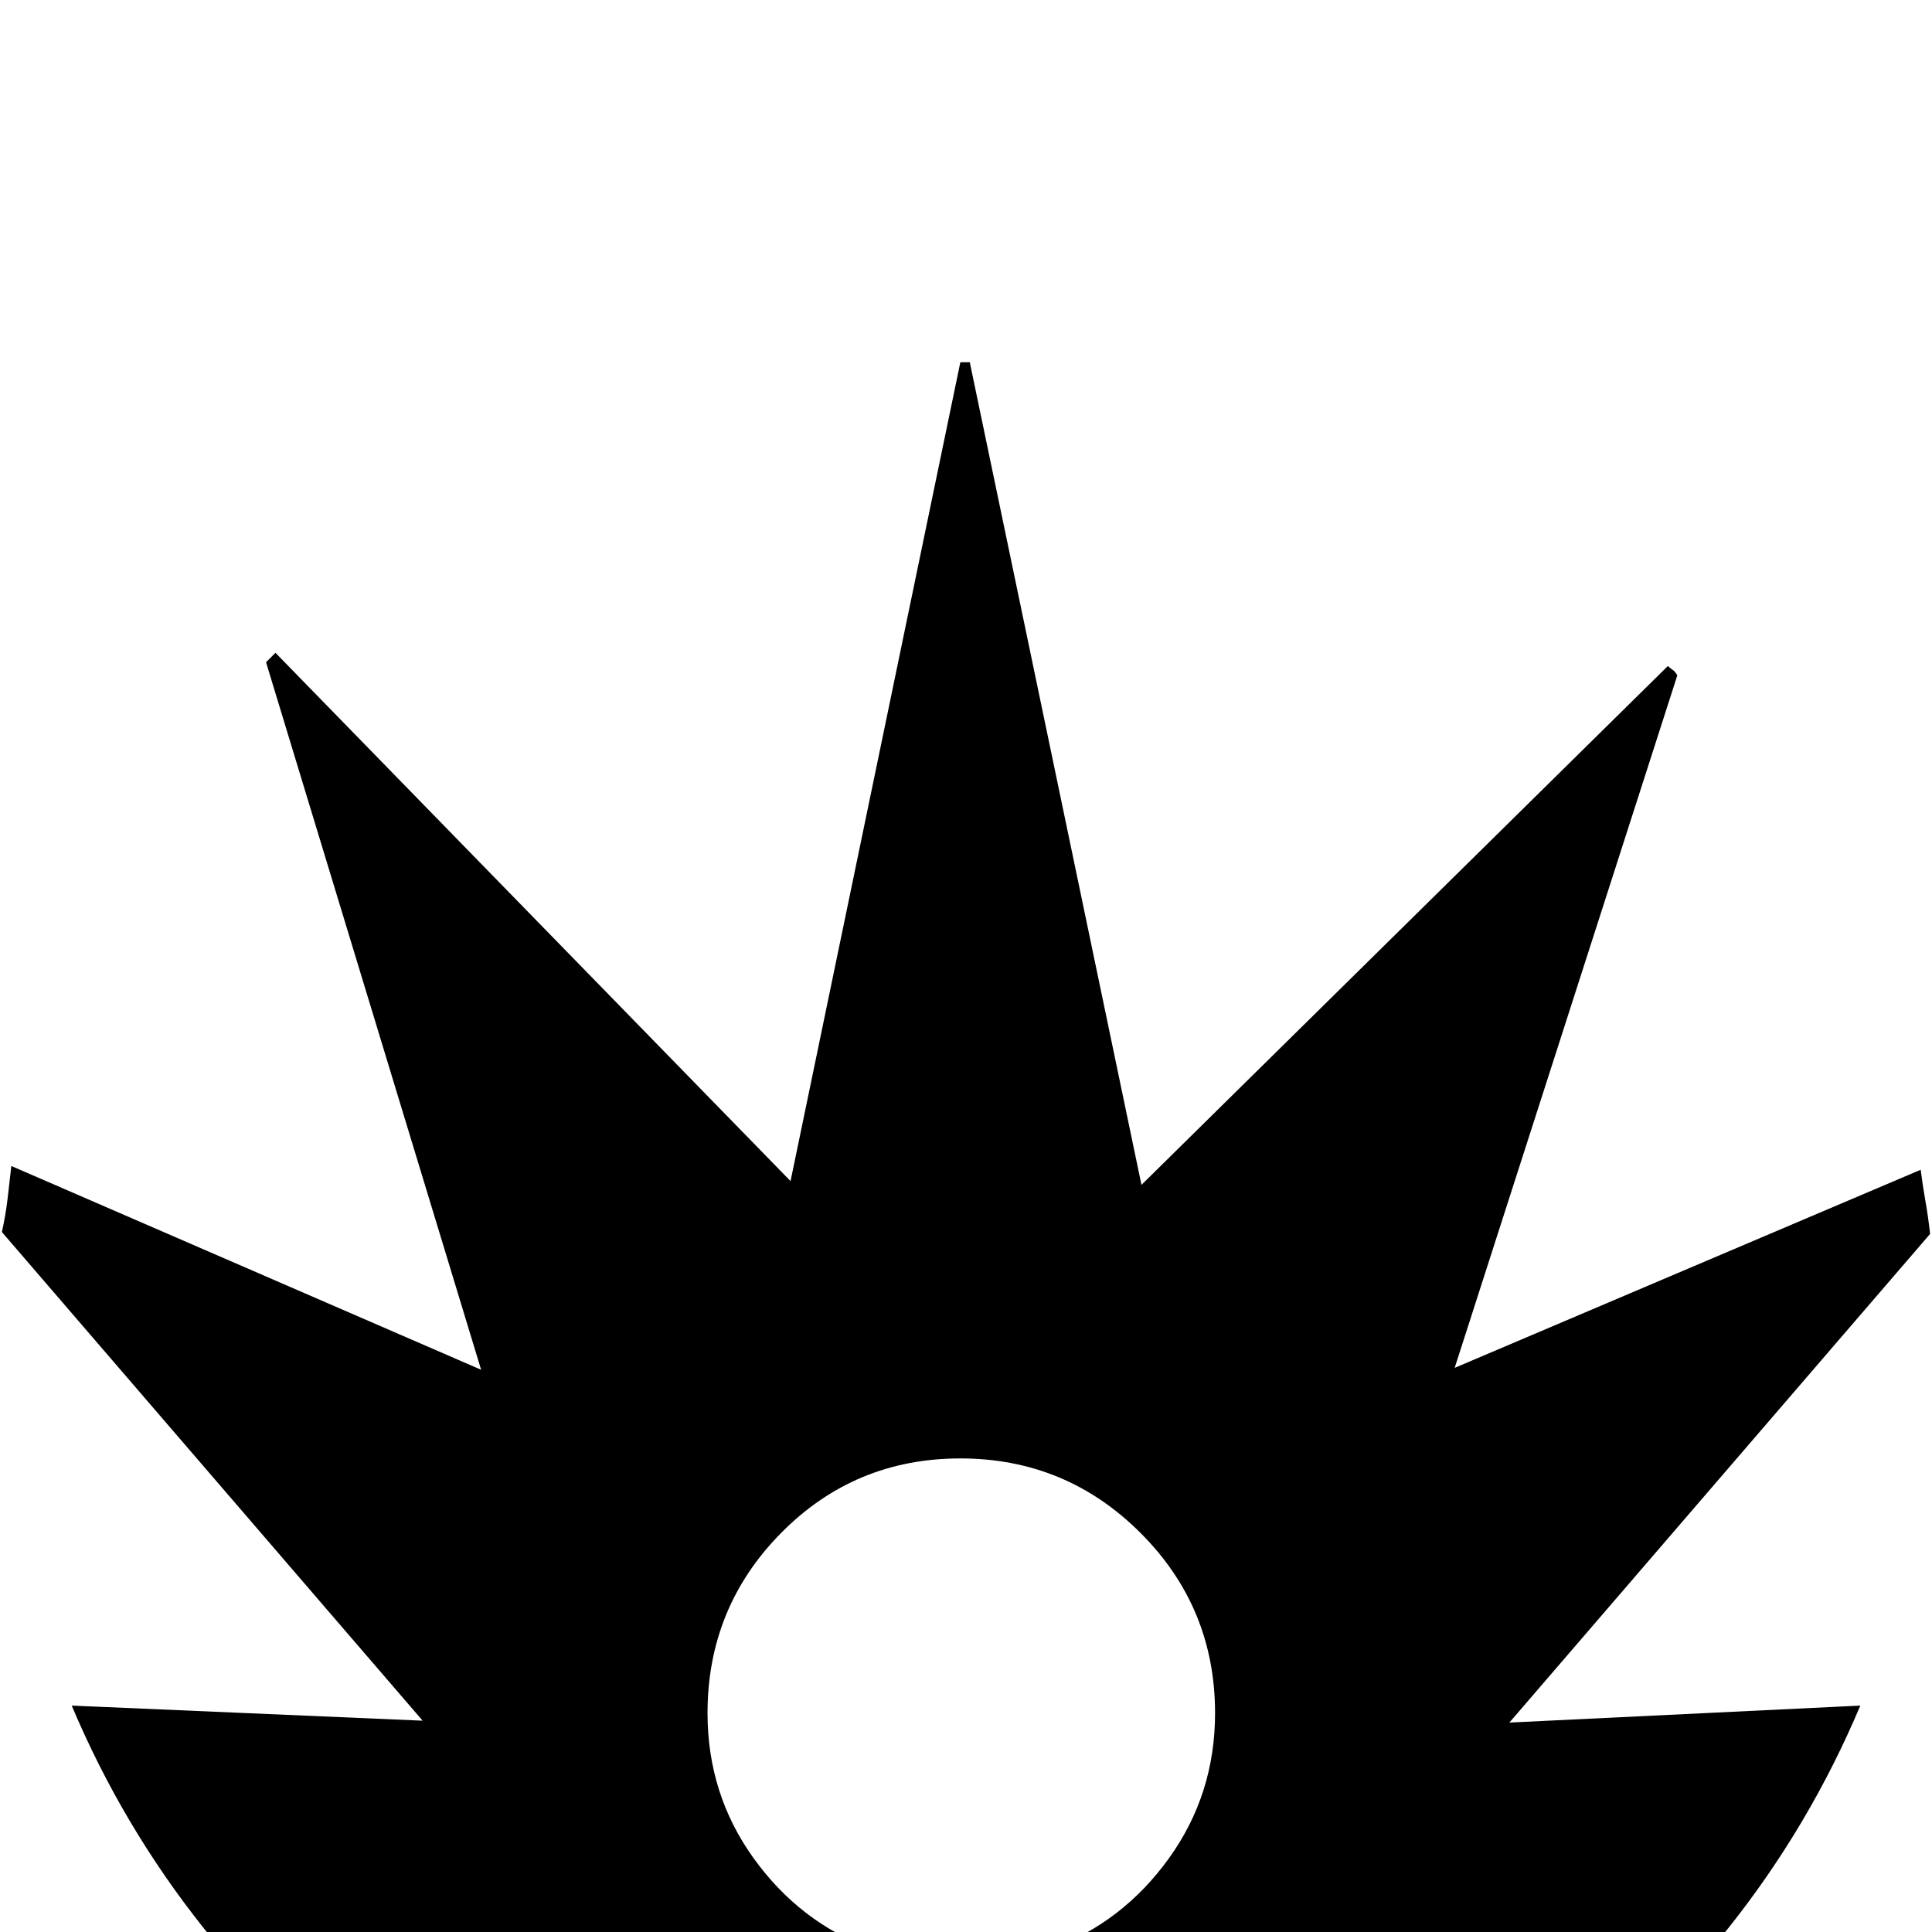
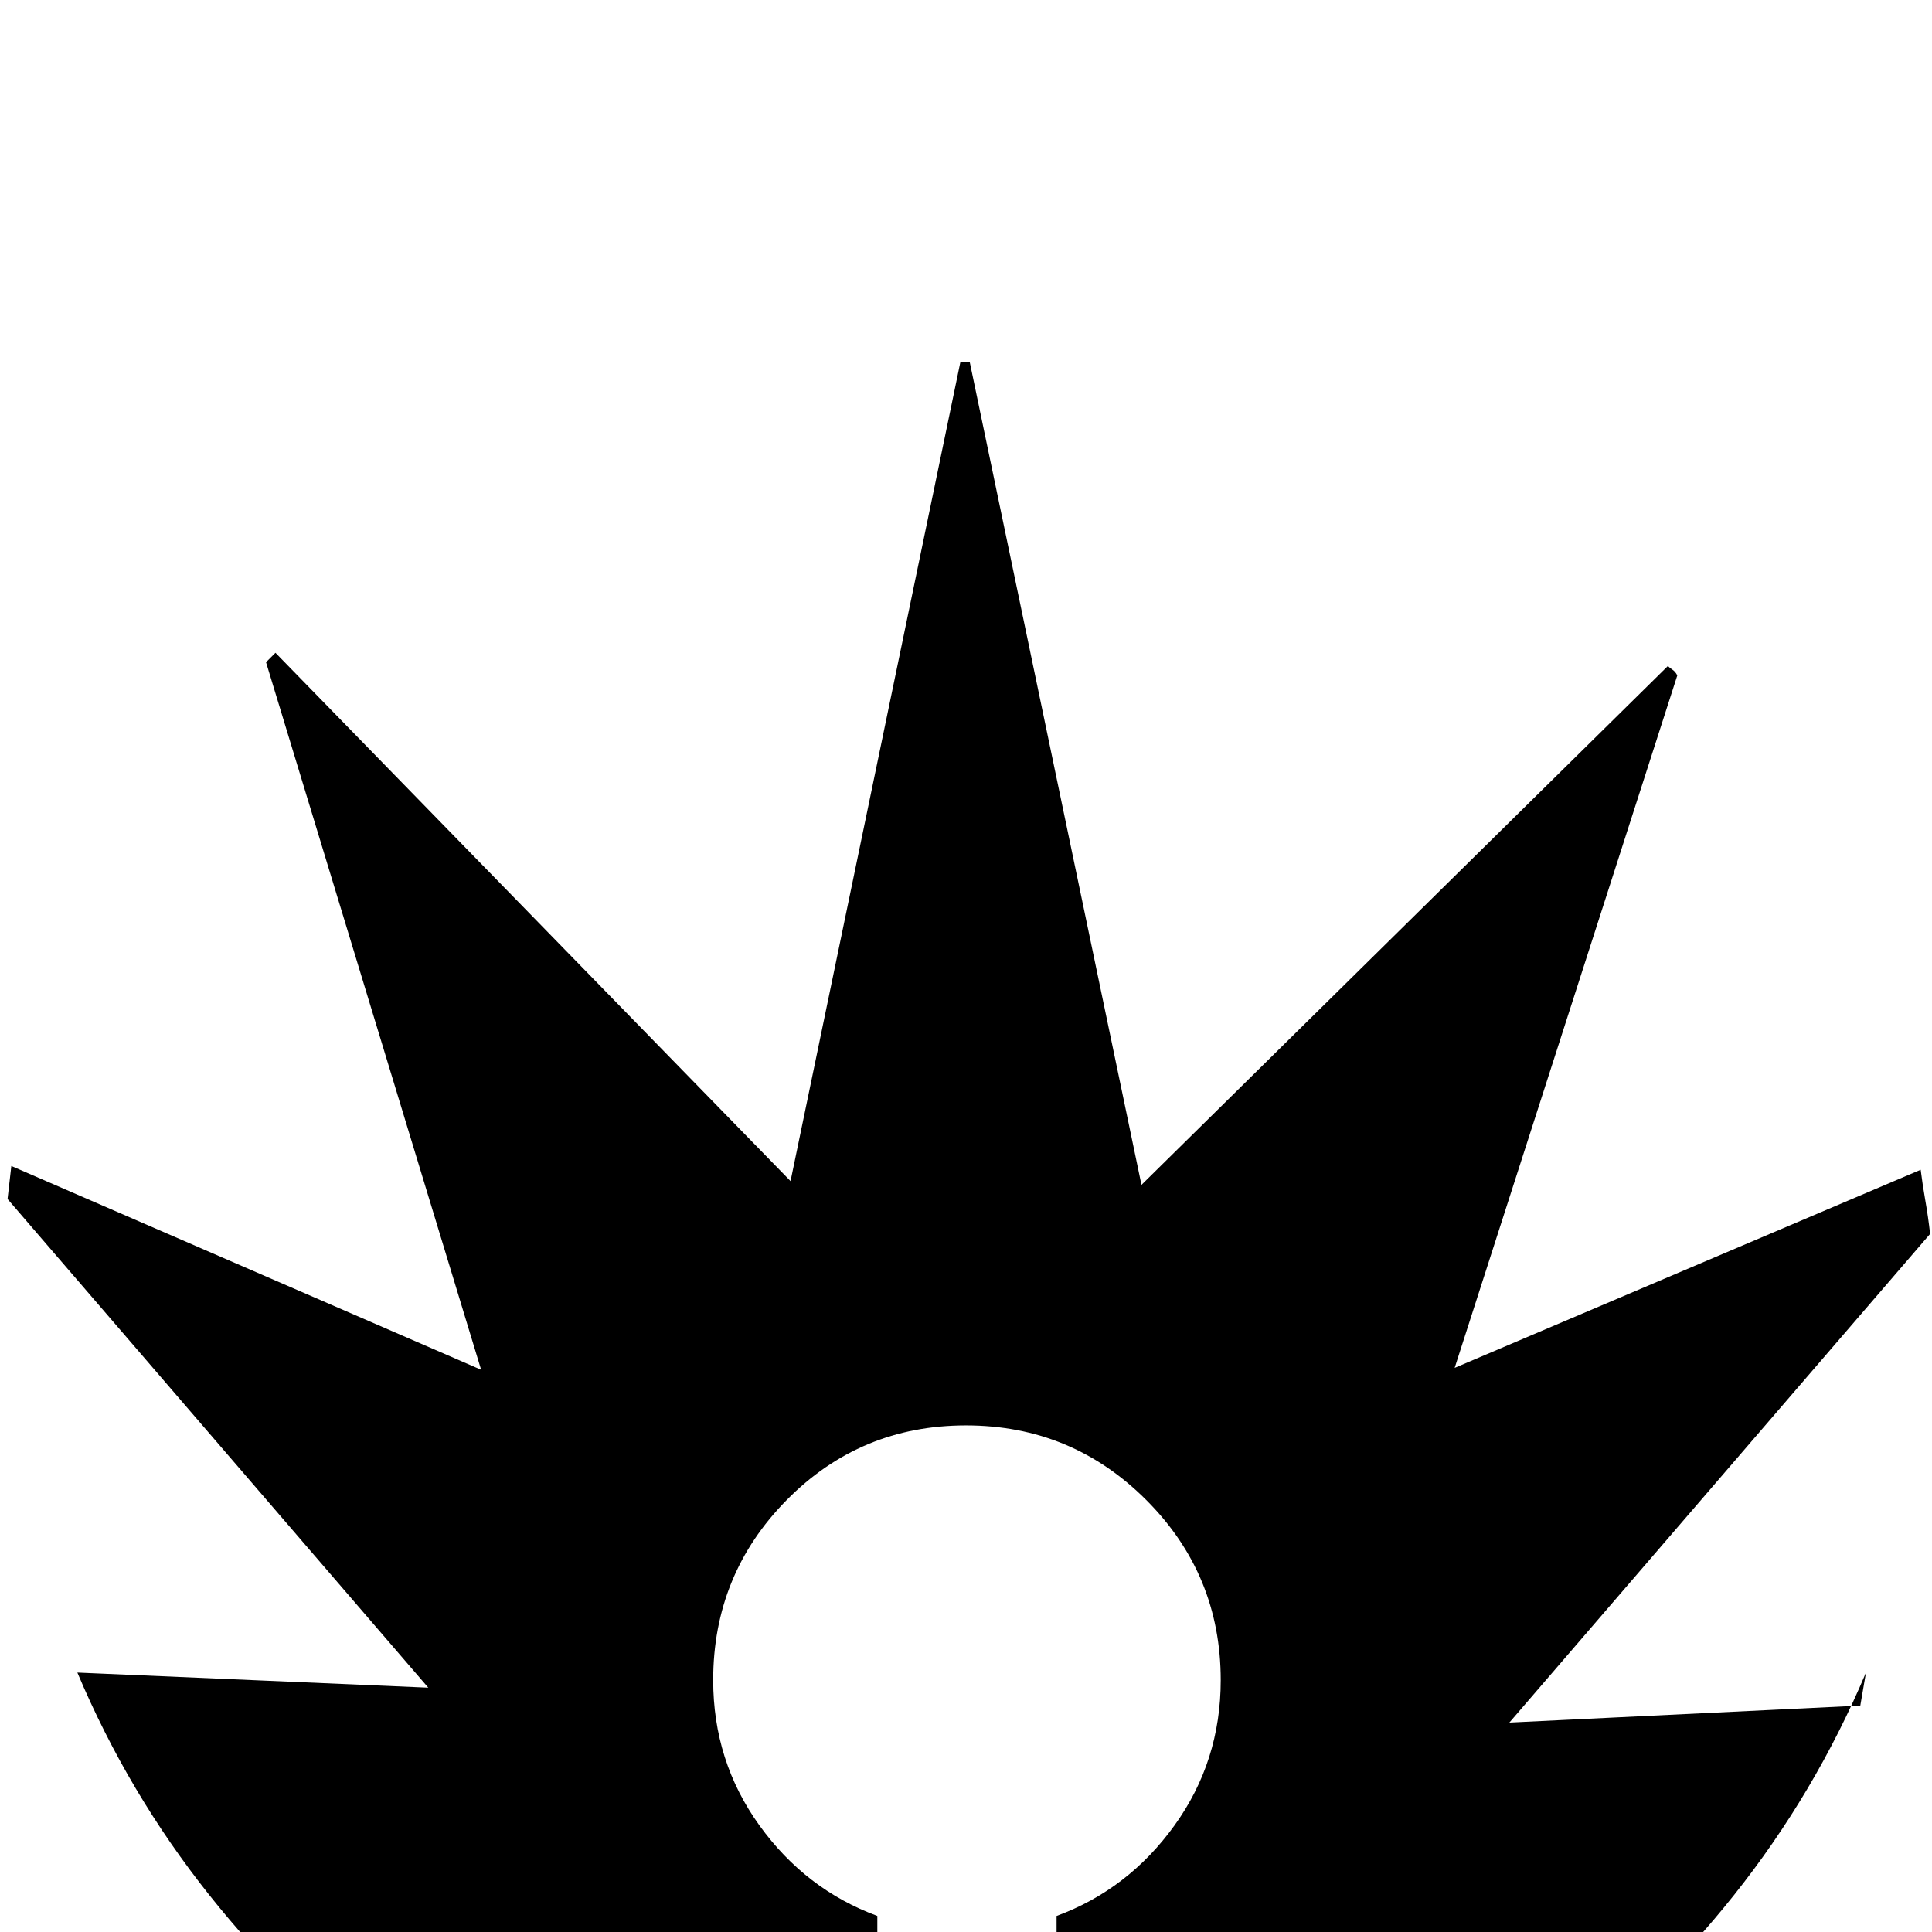
<svg xmlns="http://www.w3.org/2000/svg" version="1.1" viewBox="0 -205 1024 1024">
  <g transform="matrix(1 0 0 -1 0 819)">
-     <path fill="currentColor" d="M986 120l-186 -9l223 259q-1 9 -2.5 17.5t-2.5 16.5l-247 -105l118 367q-1 2 -2.5 3t-2.5 2l-279 -275l-91 436h-2h-1h-0.5h-1.5l-90 -434l-273 280l-2 -2l-3 -3l114 -375l-249 108q-1 -9 -2 -17.5t-3 -17.5l223 -259l-186 8q27 -64 70 -118t97.5 -95t119.5 -66.5 t137 -32.5v183q-38 14 -62.5 48t-24.5 77q0 56 39 95.5t95 39.5t95.5 -39.5t39.5 -95.5q0 -43 -24.5 -77t-62.5 -48v-183h1h1q73 7 138.5 32.5t120.5 66.5t98 95t70 118v0z" />
+     <path fill="currentColor" d="M986 120l-186 -9l223 259q-1 9 -2.5 17.5t-2.5 16.5l-247 -105l118 367q-1 2 -2.5 3t-2.5 2l-279 -275l-91 436h-2h-1h-0.5h-1.5l-90 -434l-273 280l-2 -2l-3 -3l114 -375l-249 108q-1 -9 -2 -17.5l223 -259l-186 8q27 -64 70 -118t97.5 -95t119.5 -66.5 t137 -32.5v183q-38 14 -62.5 48t-24.5 77q0 56 39 95.5t95 39.5t95.5 -39.5t39.5 -95.5q0 -43 -24.5 -77t-62.5 -48v-183h1h1q73 7 138.5 32.5t120.5 66.5t98 95t70 118v0z" />
  </g>
</svg>